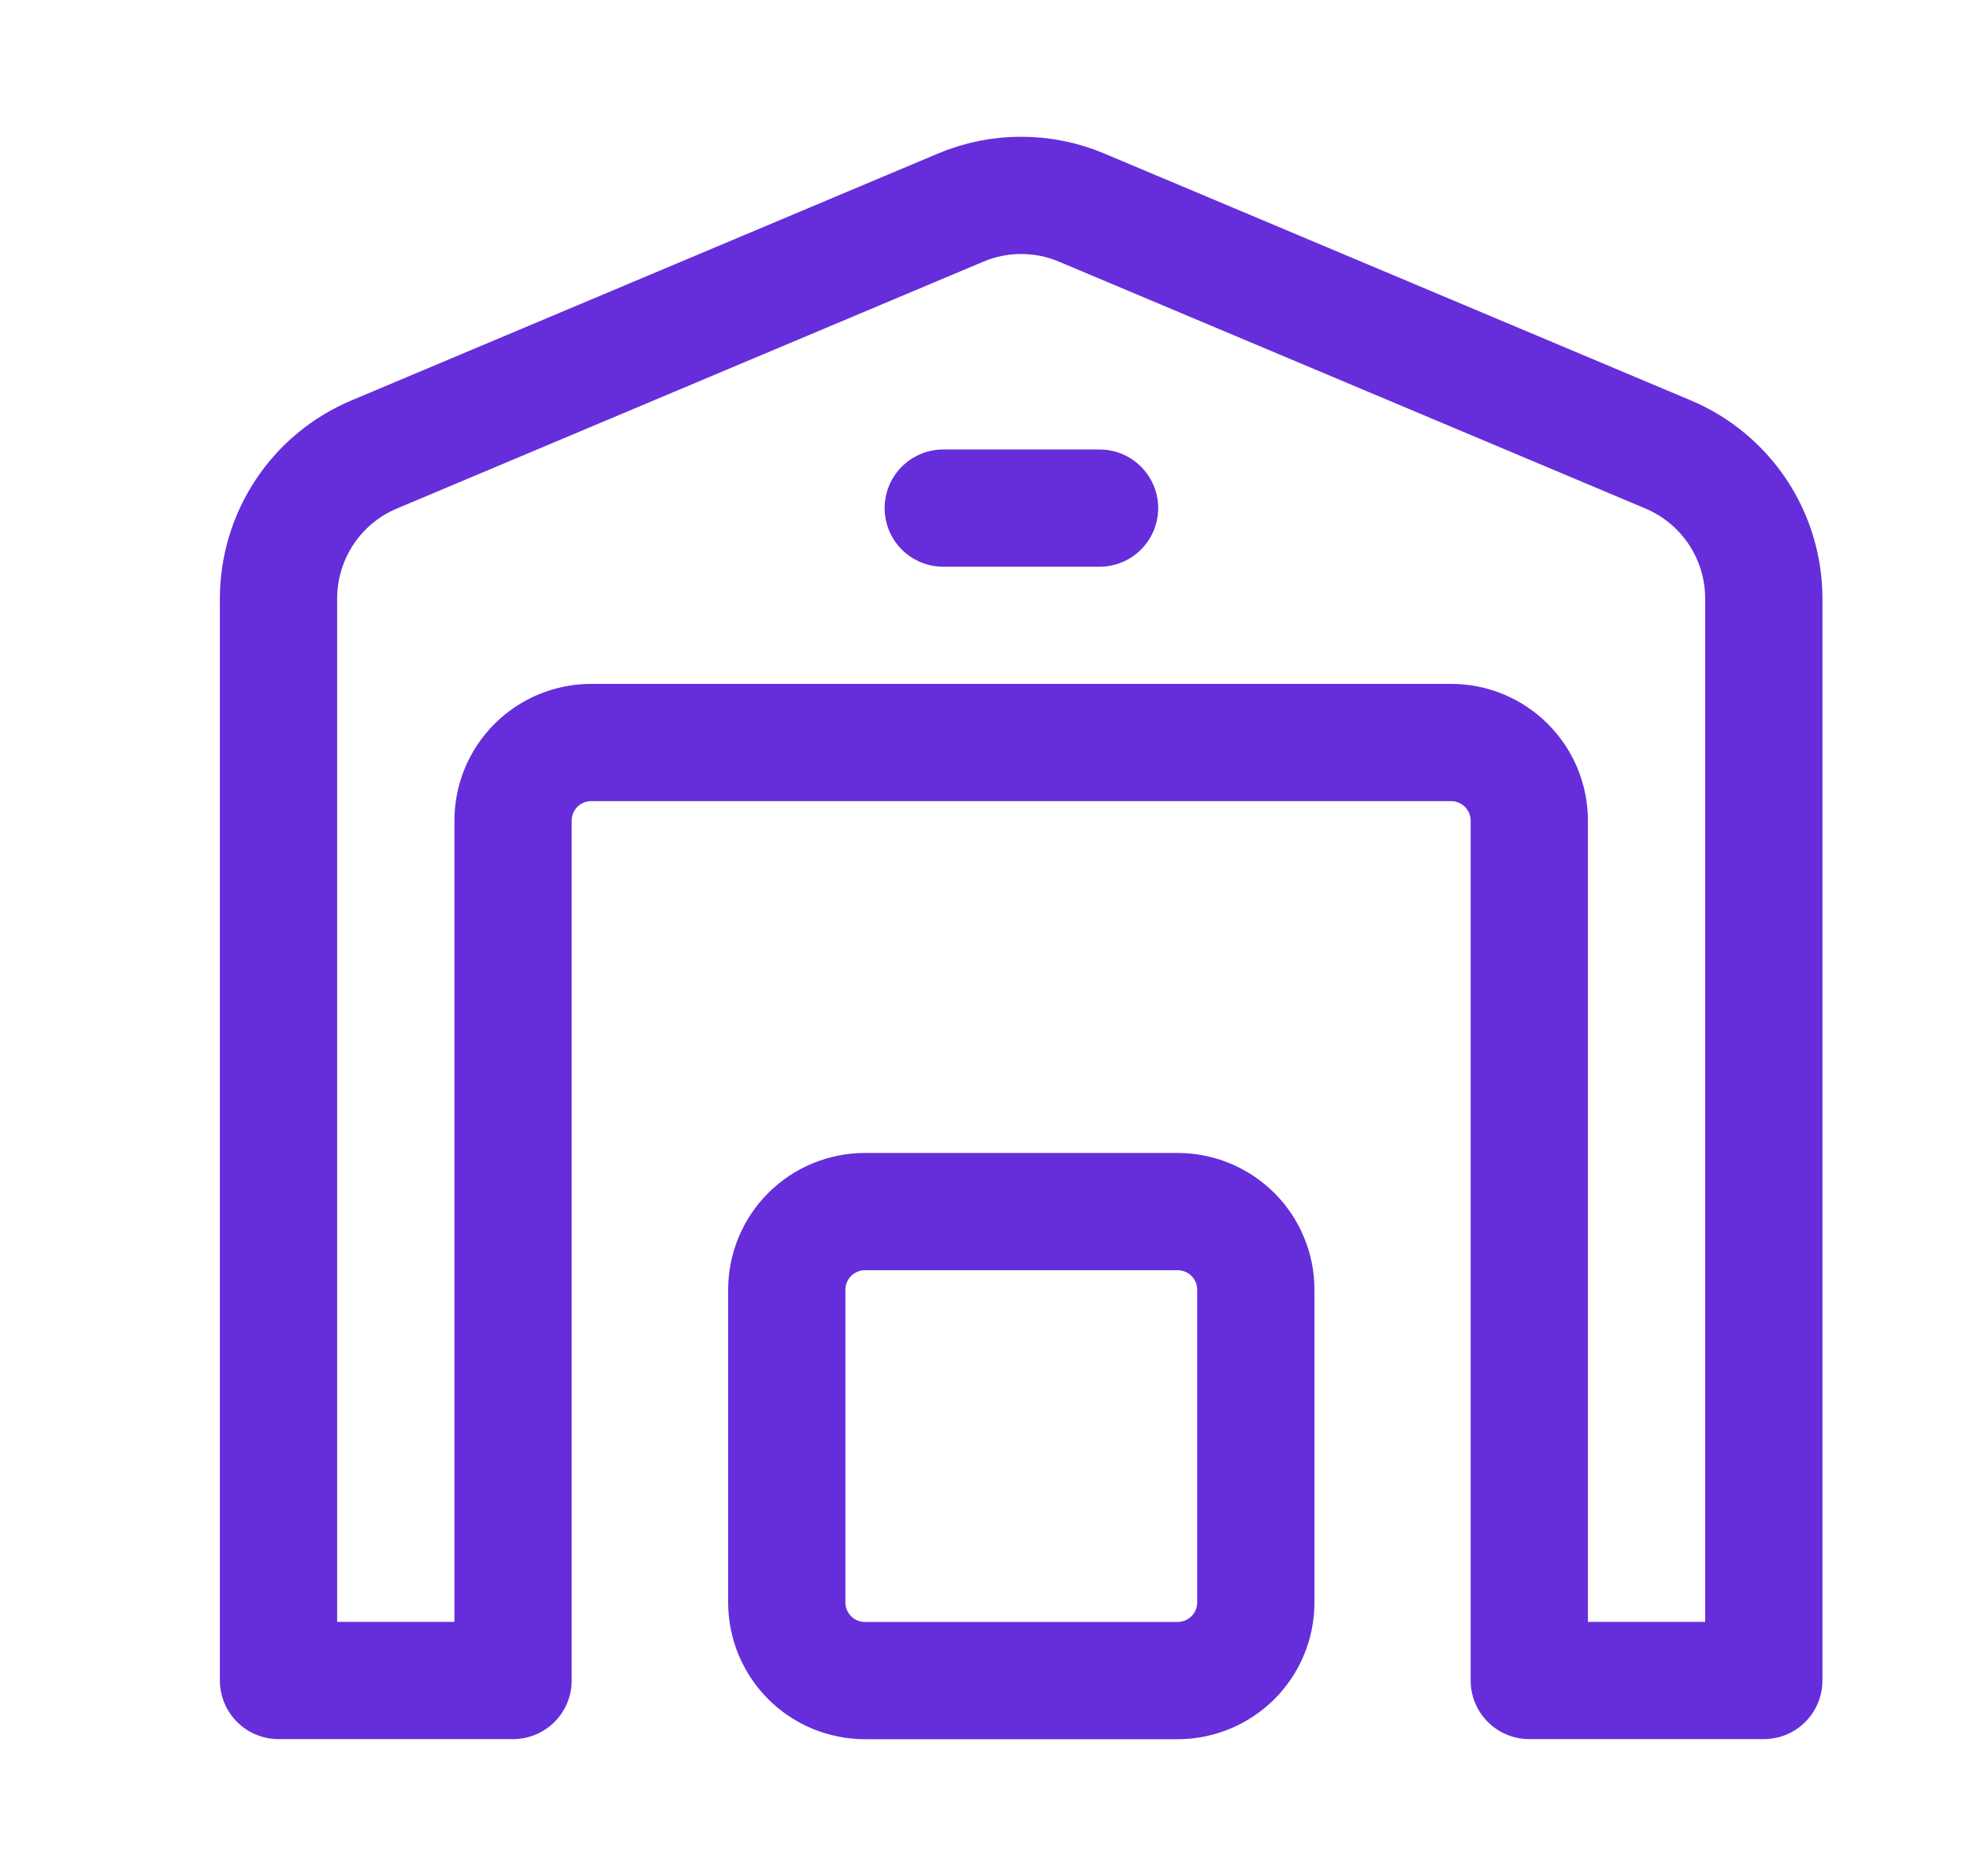
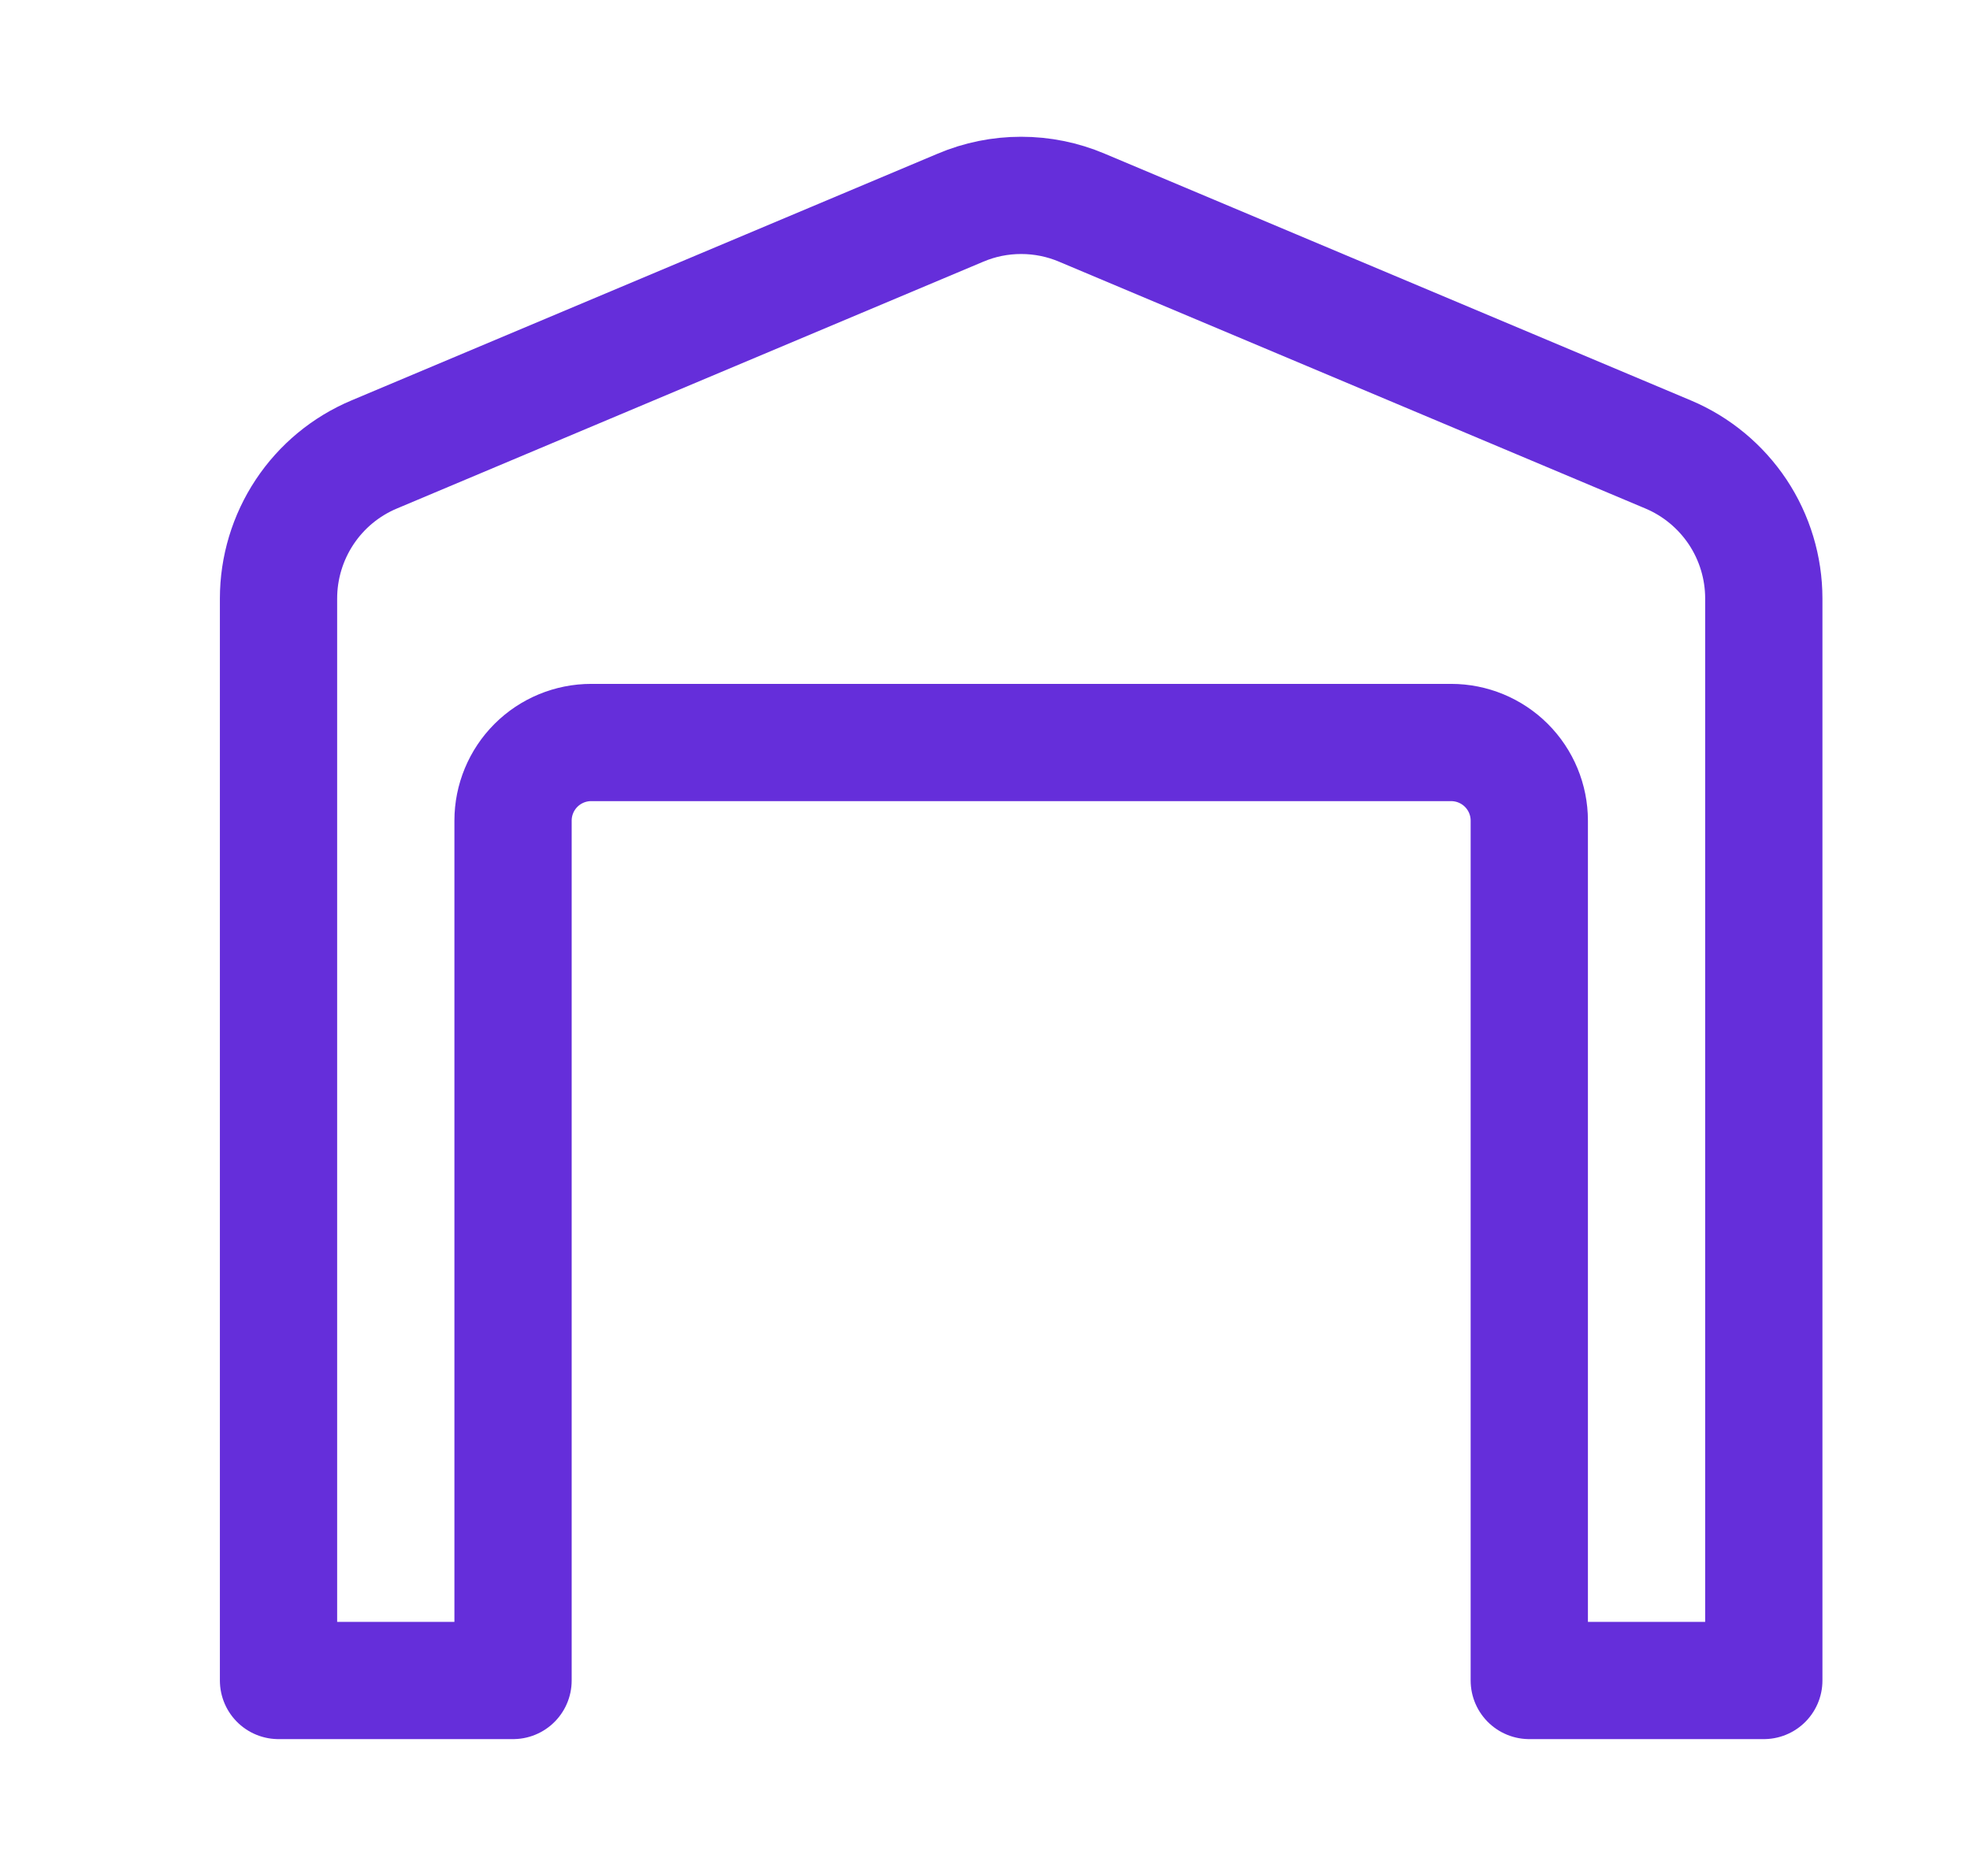
<svg xmlns="http://www.w3.org/2000/svg" width="21" height="20" viewBox="0 0 21 20" fill="none">
  <path d="M10.239 2.214L3.989 4.845C3.686 4.972 3.428 5.186 3.247 5.459C3.066 5.732 2.969 6.053 2.969 6.381V17.916H5.469V8.749C5.469 8.528 5.557 8.316 5.713 8.16C5.869 8.004 6.081 7.916 6.302 7.916H15.469C15.69 7.916 15.902 8.004 16.058 8.16C16.214 8.316 16.302 8.528 16.302 8.749V17.916H18.802V6.381C18.802 6.053 18.705 5.732 18.524 5.459C18.342 5.186 18.084 4.972 17.782 4.845L11.532 2.214C11.327 2.127 11.107 2.083 10.885 2.083C10.663 2.083 10.444 2.127 10.239 2.214Z" stroke="#652EDA" stroke-width="1.25" stroke-linecap="square" stroke-linejoin="round" />
-   <path d="M10.055 5.417H11.721" stroke="#652EDA" stroke-width="1.25" stroke-linecap="round" />
-   <path d="M12.553 12.917H9.22C8.999 12.917 8.787 13.005 8.631 13.161C8.475 13.317 8.387 13.529 8.387 13.75V17.084C8.387 17.305 8.475 17.517 8.631 17.673C8.787 17.829 8.999 17.917 9.22 17.917H12.553C12.774 17.917 12.986 17.829 13.143 17.673C13.299 17.517 13.387 17.305 13.387 17.084V13.75C13.387 13.529 13.299 13.317 13.143 13.161C12.986 13.005 12.774 12.917 12.553 12.917Z" stroke="#652EDA" stroke-width="1.25" stroke-linecap="square" stroke-linejoin="round" />
</svg>